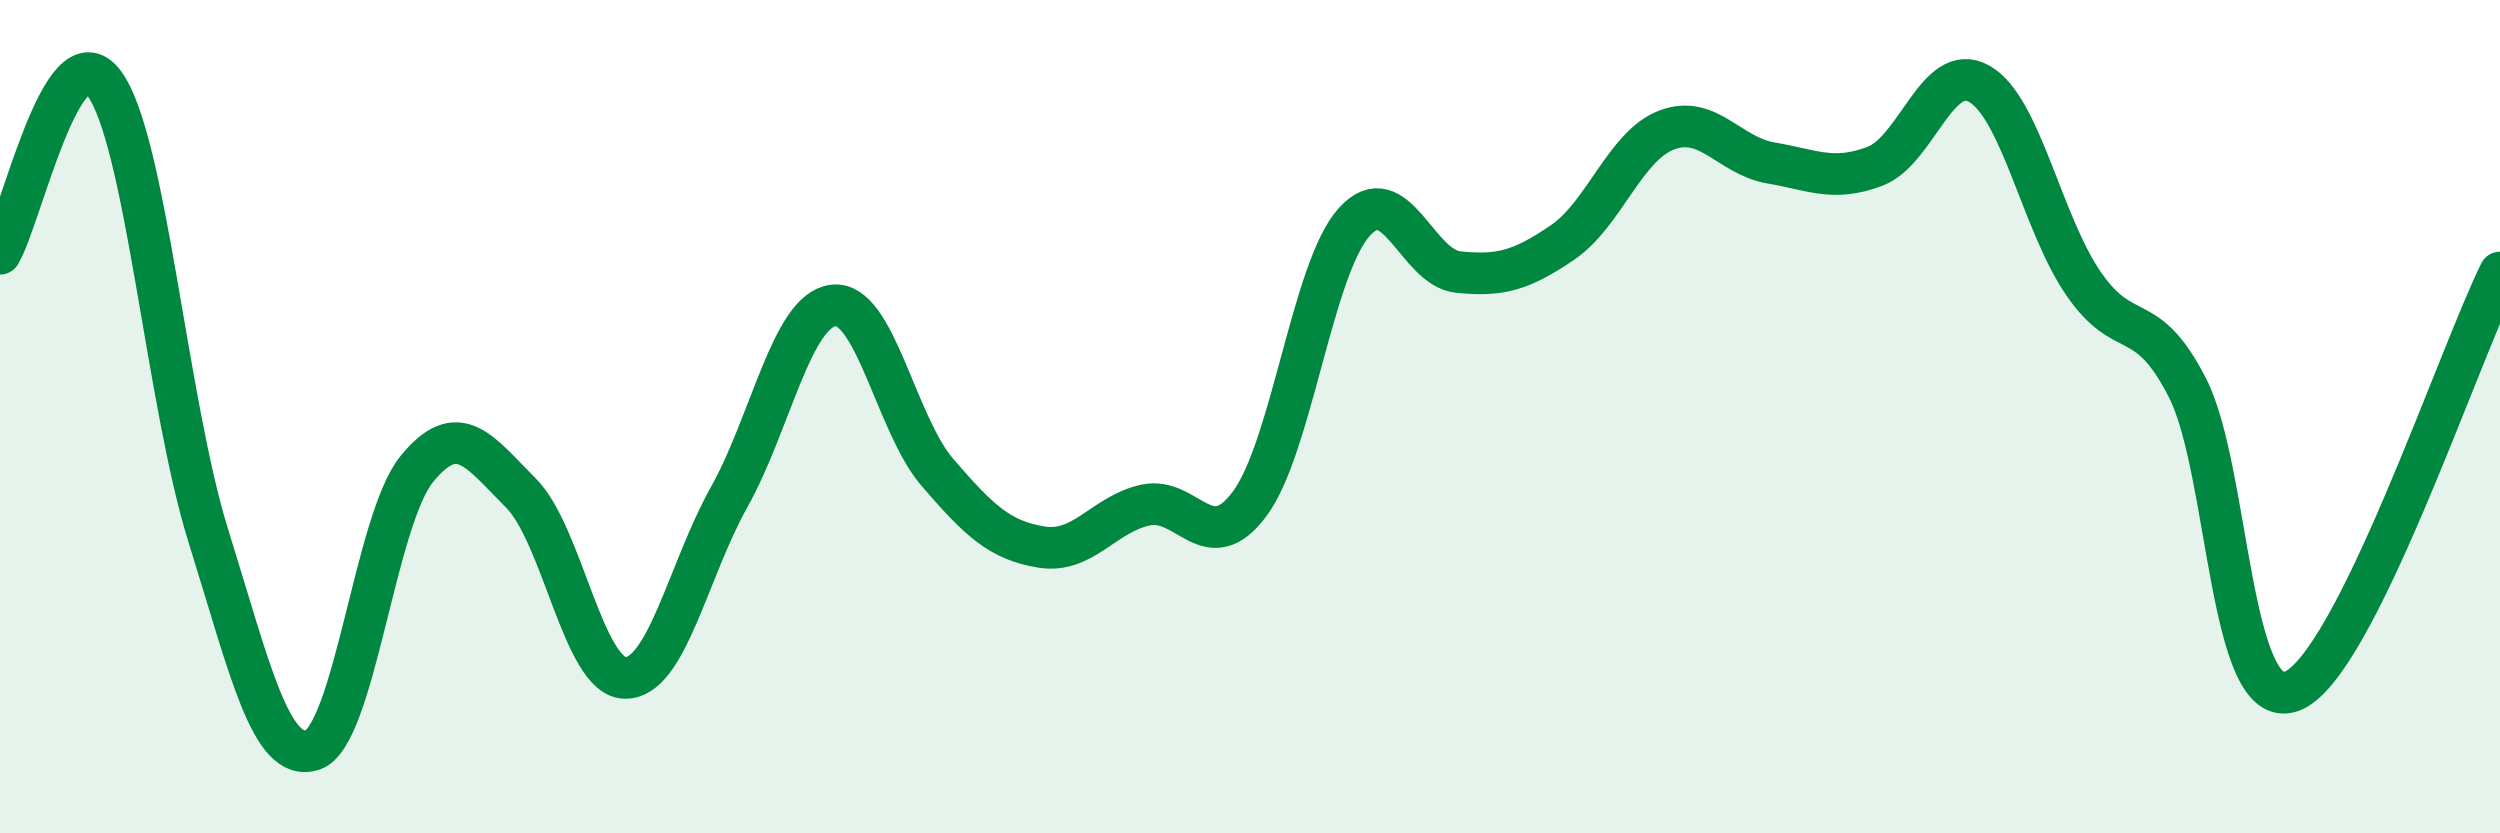
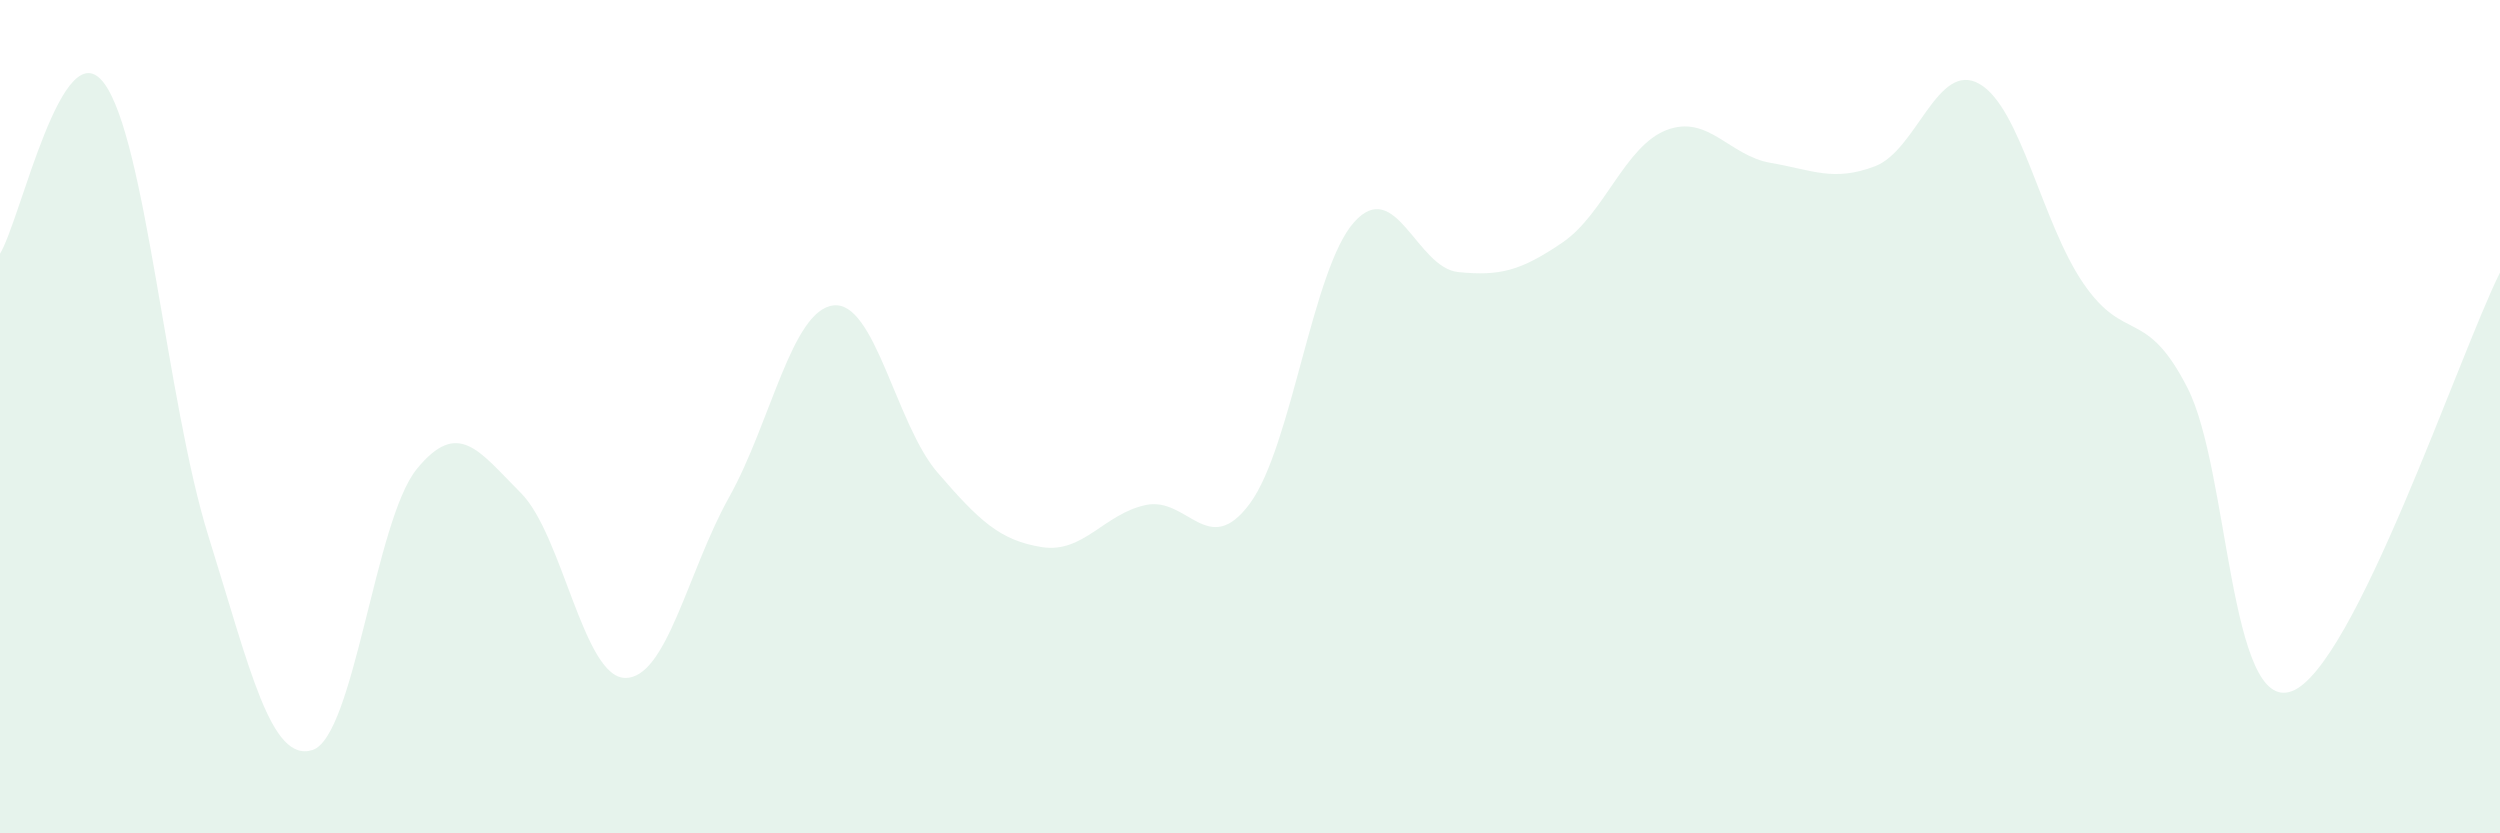
<svg xmlns="http://www.w3.org/2000/svg" width="60" height="20" viewBox="0 0 60 20">
  <path d="M 0,6.09 C 0.5,5.27 1.5,0.65 2.5,2 C 3.5,3.35 4,9.66 5,12.86 C 6,16.06 6.5,18.32 7.5,18 C 8.5,17.68 9,12.49 10,11.26 C 11,10.03 11.5,10.83 12.5,11.83 C 13.5,12.83 14,16.25 15,16.27 C 16,16.29 16.5,13.72 17.5,11.93 C 18.5,10.14 19,7.45 20,7.33 C 21,7.21 21.5,10.18 22.5,11.34 C 23.5,12.5 24,12.97 25,13.13 C 26,13.29 26.5,12.33 27.5,12.12 C 28.5,11.91 29,13.44 30,12.08 C 31,10.72 31.5,6.44 32.5,5.33 C 33.5,4.22 34,6.43 35,6.53 C 36,6.63 36.5,6.5 37.5,5.82 C 38.5,5.14 39,3.5 40,3.12 C 41,2.74 41.5,3.74 42.5,3.91 C 43.5,4.08 44,4.37 45,3.99 C 46,3.61 46.5,1.45 47.5,2.01 C 48.5,2.57 49,5.34 50,6.8 C 51,8.26 51.5,7.35 52.5,9.31 C 53.5,11.27 53.5,17.14 55,16.59 C 56.5,16.04 59,8.55 60,6.54L60 20L0 20Z" fill="#008740" opacity="0.1" stroke-linecap="round" stroke-linejoin="round" />
-   <path d="M 0,6.09 C 0.5,5.27 1.5,0.65 2.5,2 C 3.5,3.35 4,9.66 5,12.86 C 6,16.06 6.5,18.32 7.5,18 C 8.5,17.68 9,12.49 10,11.26 C 11,10.03 11.5,10.83 12.5,11.83 C 13.5,12.83 14,16.25 15,16.27 C 16,16.29 16.5,13.72 17.5,11.93 C 18.5,10.14 19,7.45 20,7.33 C 21,7.21 21.5,10.18 22.5,11.34 C 23.5,12.5 24,12.97 25,13.13 C 26,13.29 26.5,12.33 27.5,12.12 C 28.5,11.91 29,13.44 30,12.08 C 31,10.72 31.5,6.44 32.5,5.33 C 33.5,4.22 34,6.43 35,6.53 C 36,6.63 36.5,6.5 37.5,5.82 C 38.5,5.14 39,3.5 40,3.12 C 41,2.74 41.5,3.74 42.5,3.91 C 43.5,4.08 44,4.37 45,3.99 C 46,3.61 46.5,1.45 47.5,2.01 C 48.5,2.57 49,5.34 50,6.8 C 51,8.26 51.5,7.35 52.5,9.31 C 53.5,11.27 53.5,17.14 55,16.59 C 56.5,16.04 59,8.55 60,6.54" stroke="#008740" stroke-width="1" fill="none" stroke-linecap="round" stroke-linejoin="round" />
</svg>